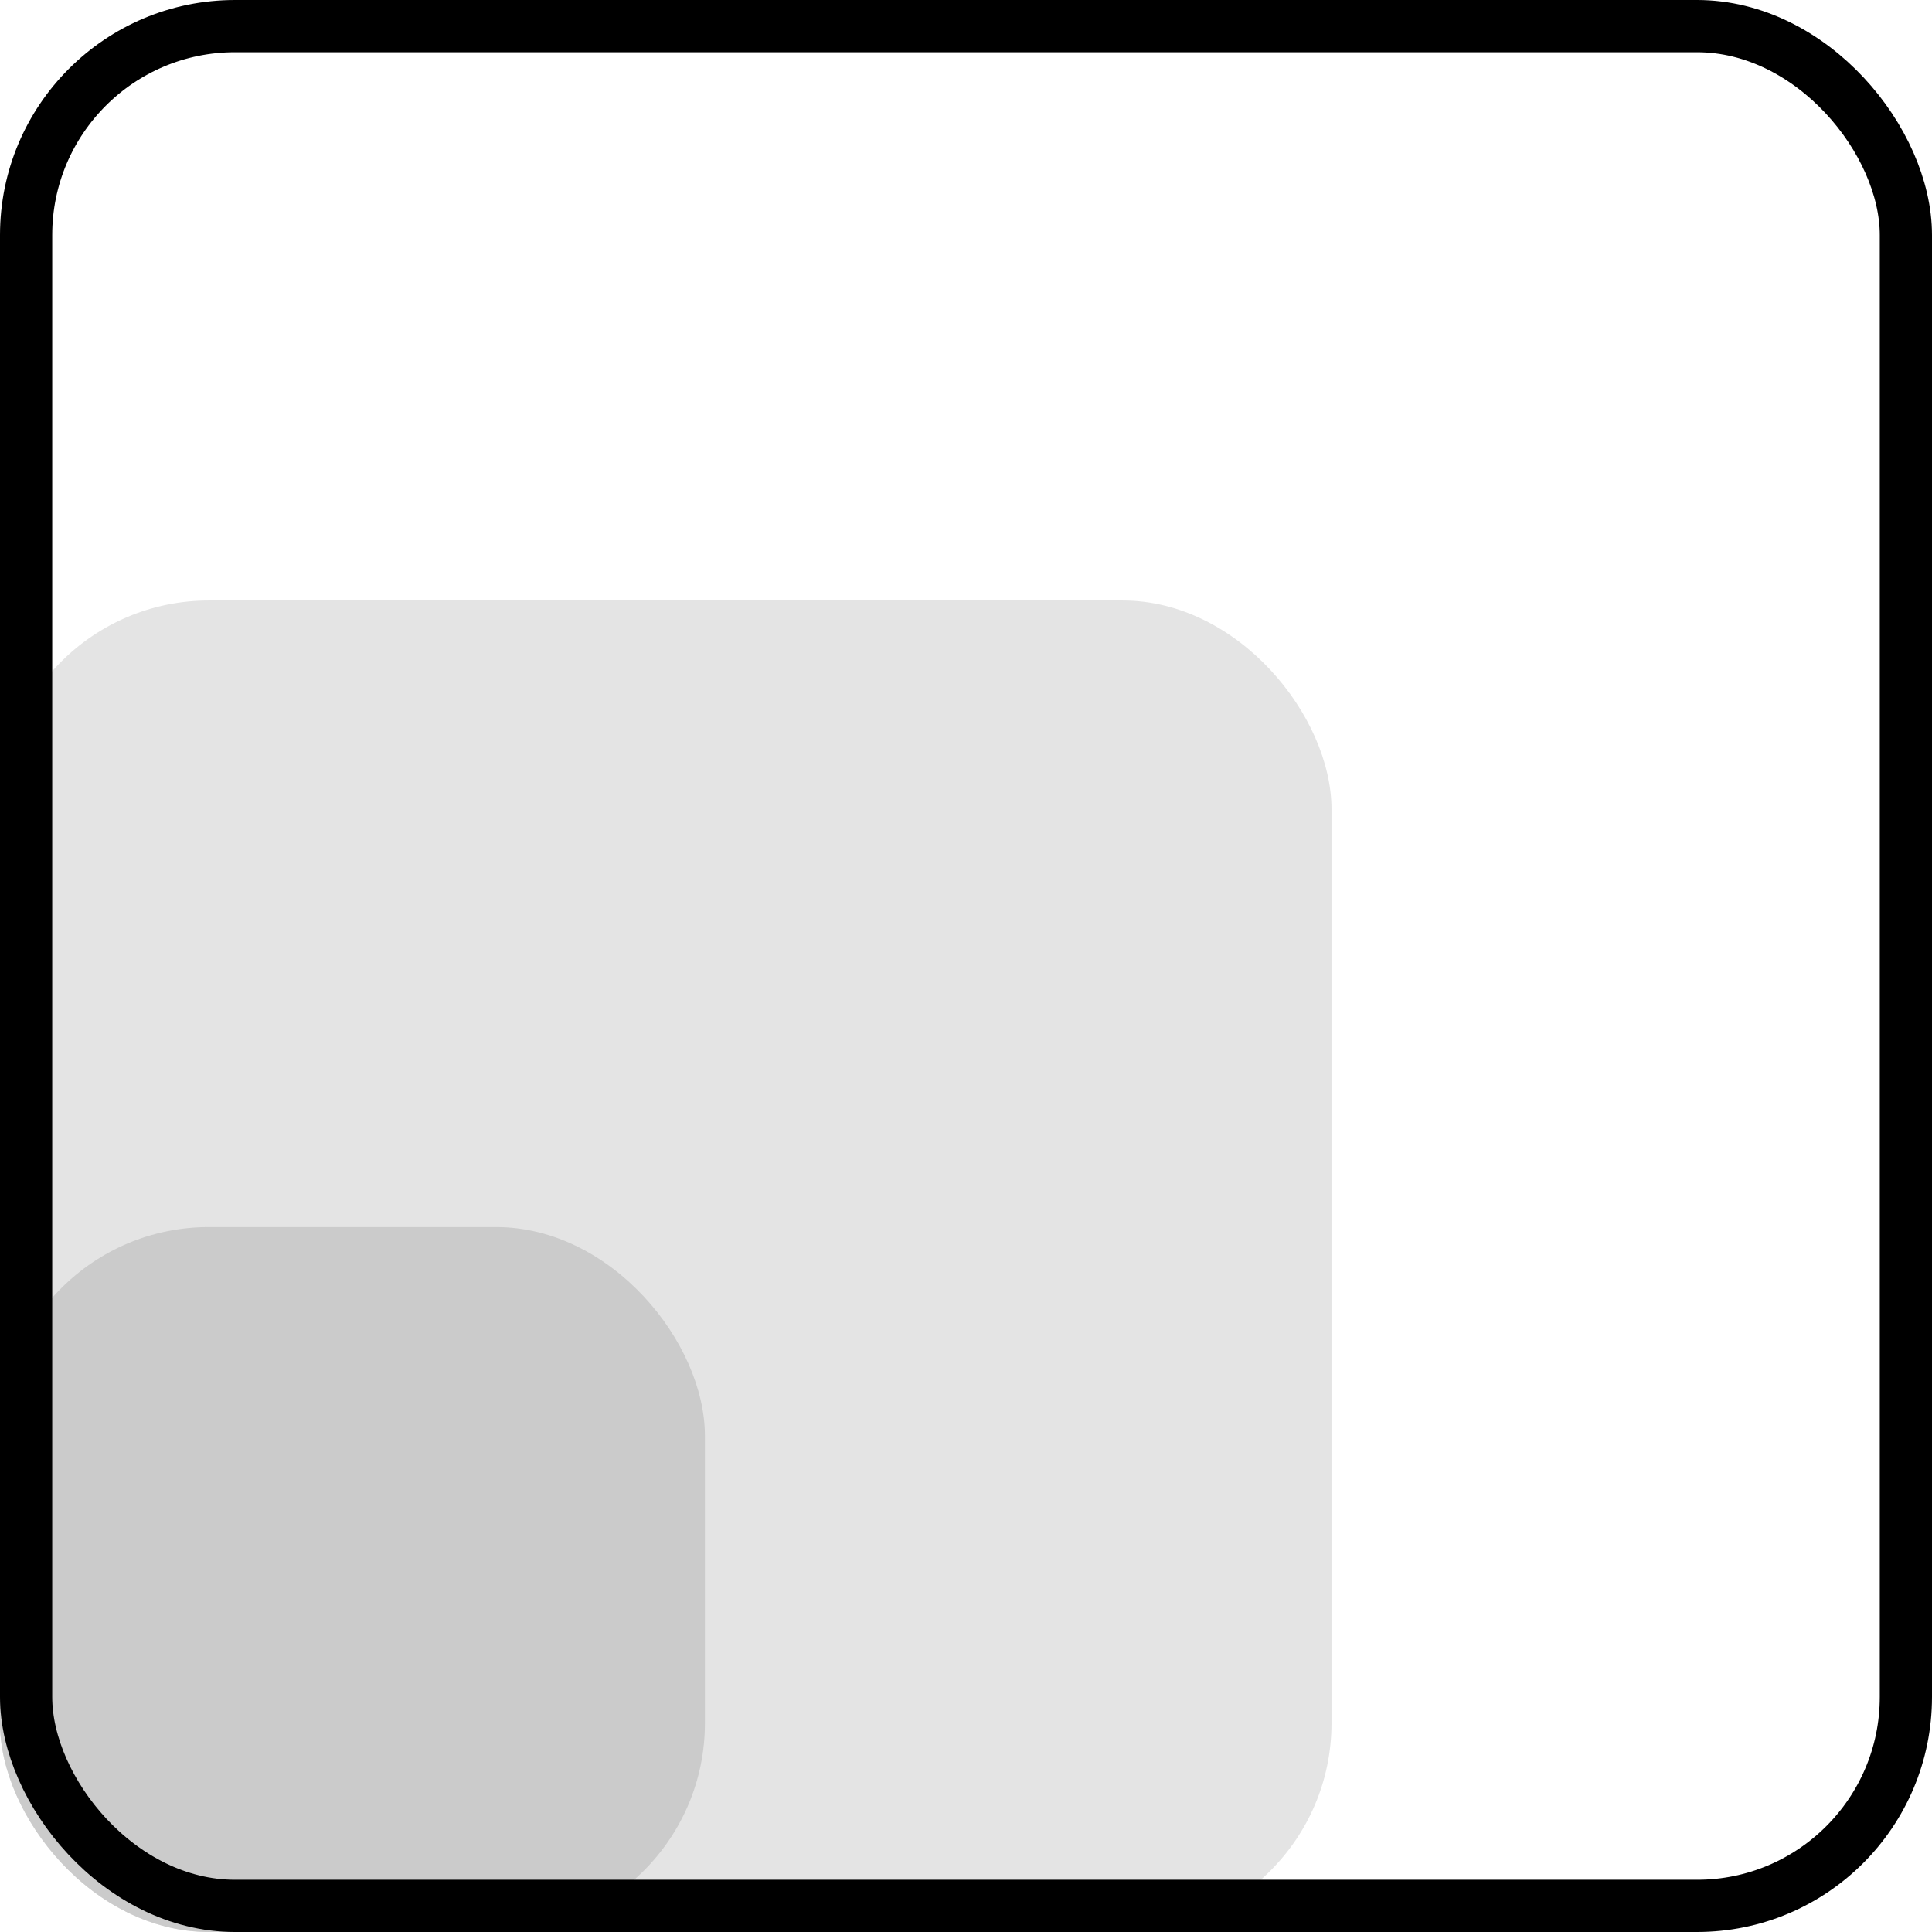
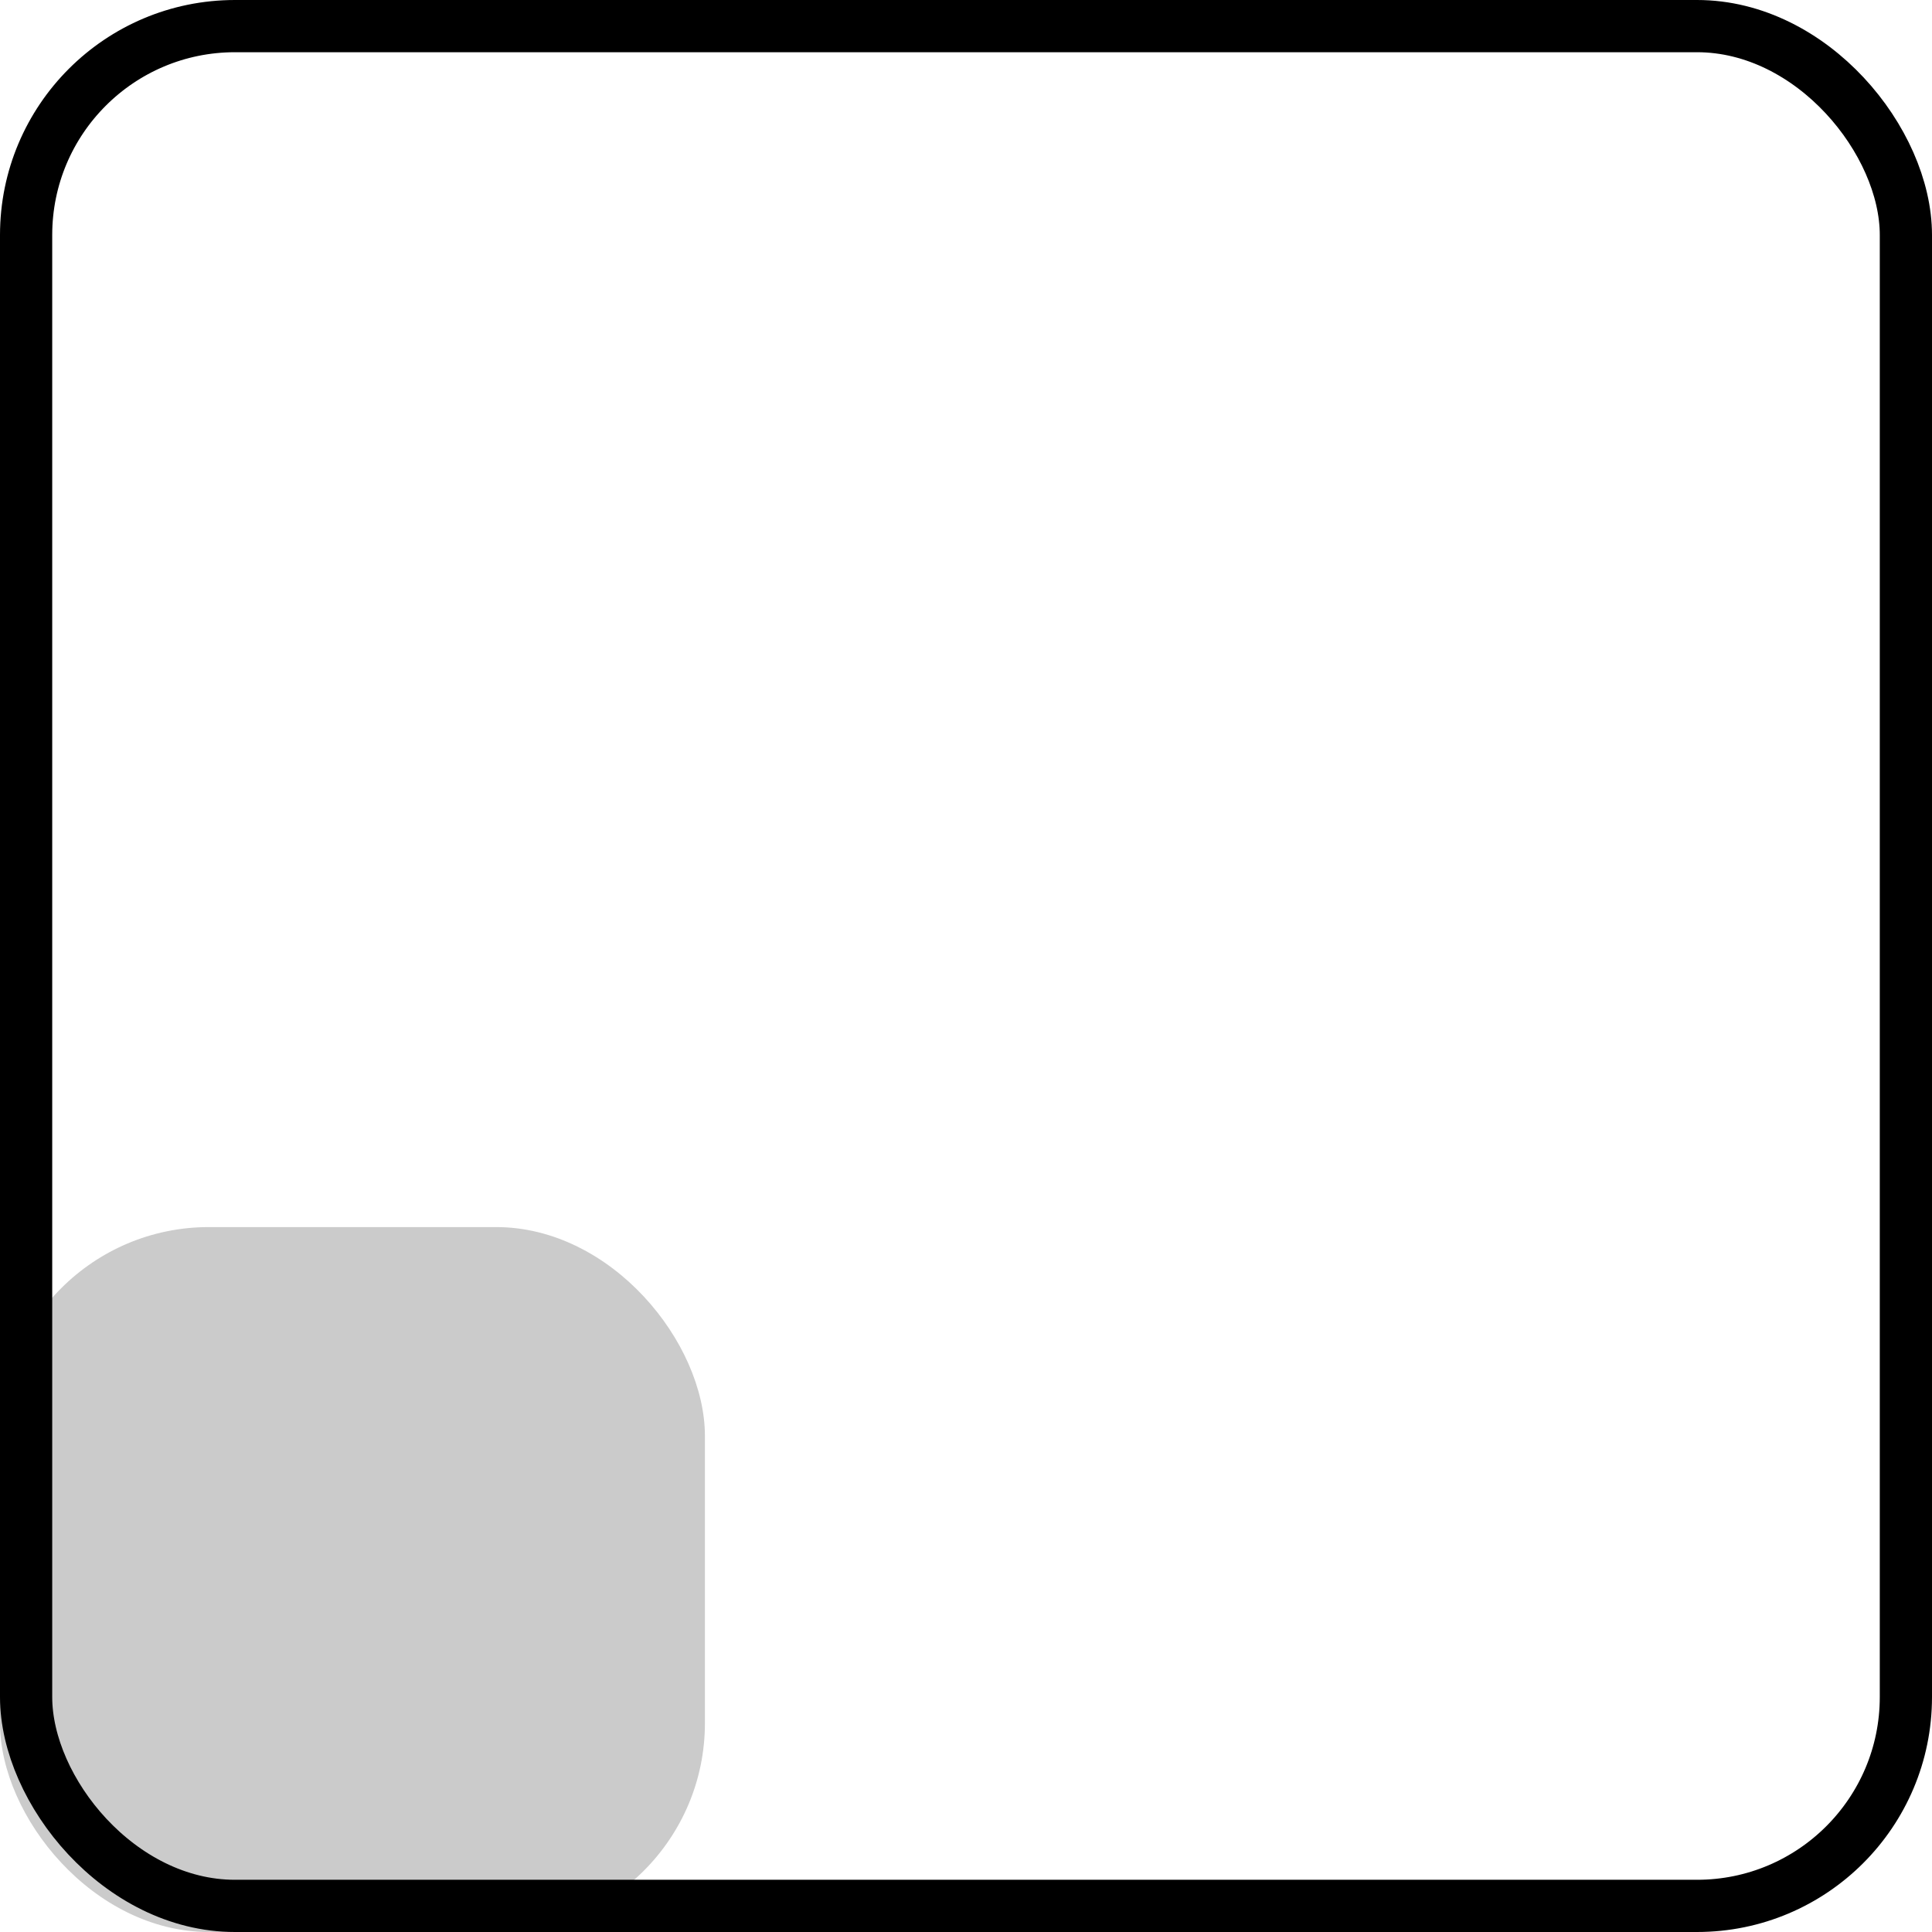
<svg xmlns="http://www.w3.org/2000/svg" width="74px" height="74px" viewBox="0 0 74 74" version="1.1">
  <title>icon-white-label-scalable-model</title>
  <desc>Created with Sketch.</desc>
  <defs />
  <g id="Web" stroke="none" stroke-width="1" fill="none" fill-rule="evenodd">
    <g id="White-Label-Partners" transform="translate(-541, -2367)" fill-rule="nonzero">
      <g id="icon-white-label-scalable-model" transform="translate(541, 2367)">
-         <rect id="Rectangle-16" fill="#E4E4E4" x="0" y="23" width="51" height="51" rx="8" />
        <rect id="Rectangle-16" fill="#CBCBCB" x="0" y="47" width="27" height="27" rx="8" />
        <rect id="Rectangle-16" stroke="#000000" stroke-width="2" fill-opacity="0" fill="#000000" x="1" y="1" width="72" height="72" rx="8" />
      </g>
    </g>
  </g>
</svg>